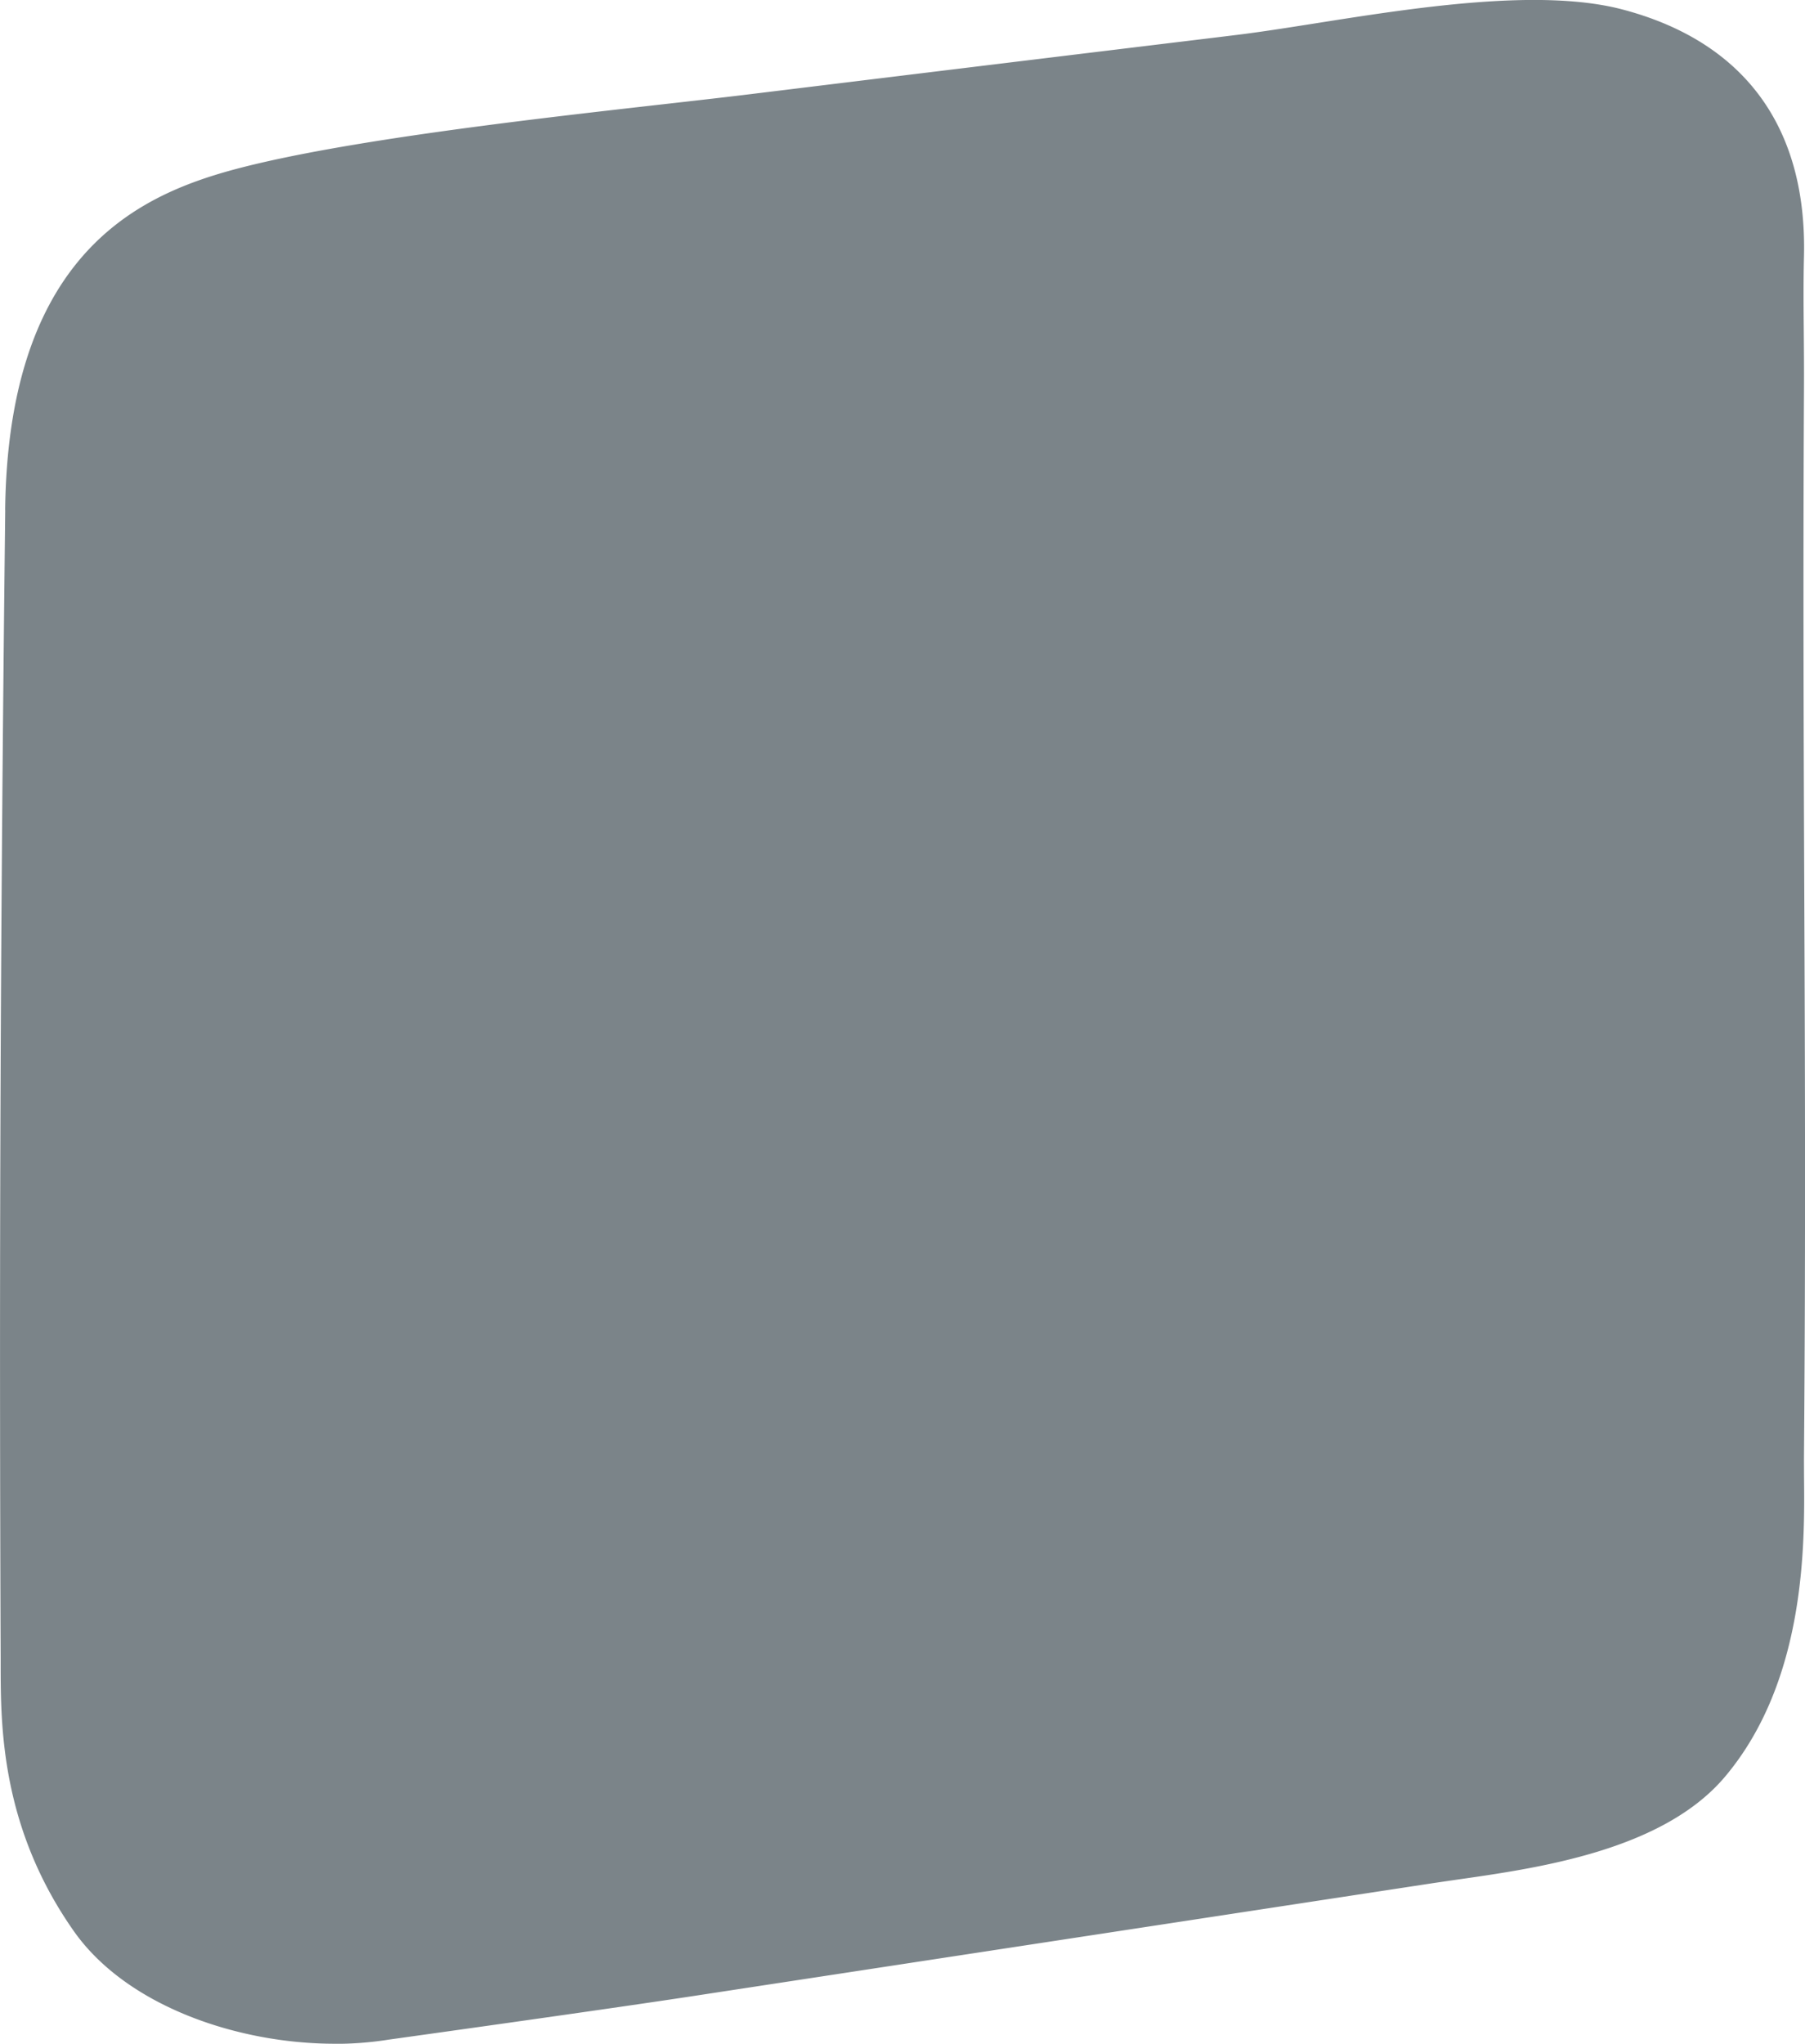
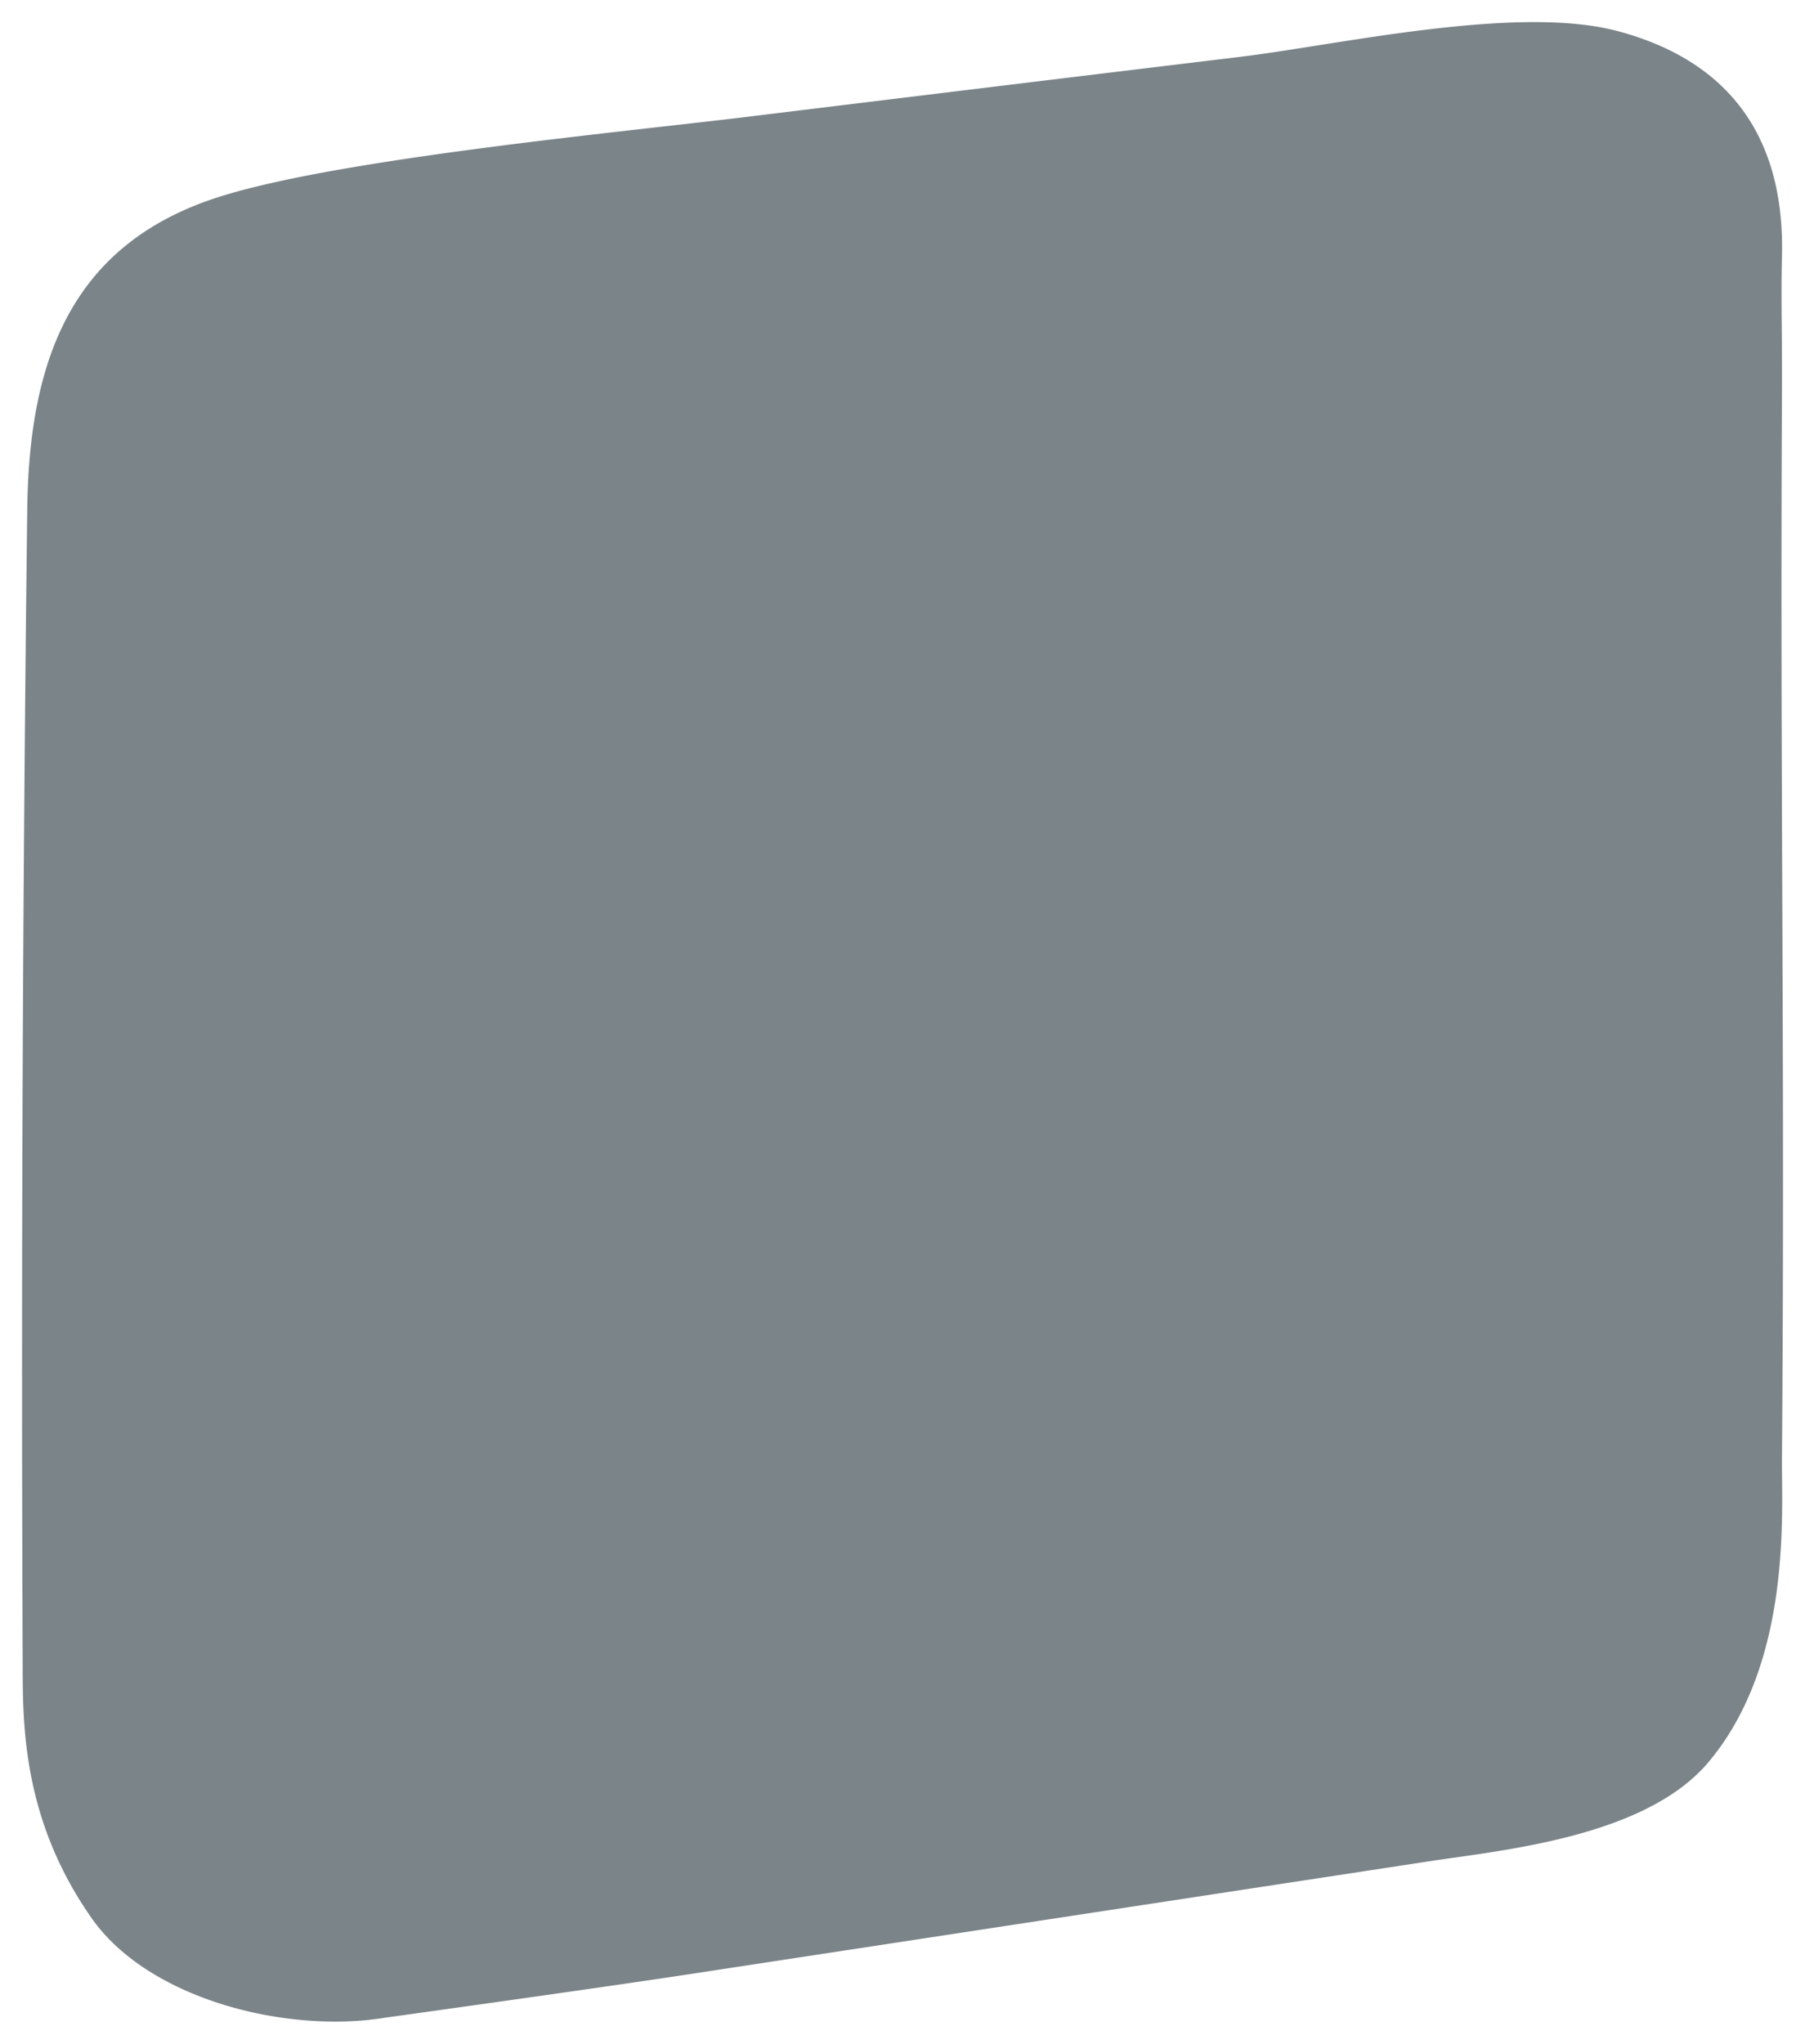
<svg xmlns="http://www.w3.org/2000/svg" width="24.526" height="27.76" viewBox="0 0 24.526 27.76">
  <g fill="#7b8489">
    <path d="M.37 6.933a964.56 964.56 0 00-.062 15.59c.003.812-.035 2.146.937 3.531.776 1.106 2.654 1.573 3.996 1.351 0 0 2.896-.402 4.134-.591l10.056-1.534c.984-.15 2.924-.327 3.78-1.341 1.141-1.352.996-3.398 1.002-4.12.042-5.507-.027-9.024 0-14.496.004-.82-.015-1.231 0-1.84.044-1.777-.871-2.7-2.238-3.062-1.367-.362-3.792.19-5.123.351s-3.039.367-6.709.816C8.437 1.796 4.644 2.153 3 2.667.93 3.314.393 4.948.37 6.933z" />
-     <path d="M4.548 27.76c-1.312 0-2.829-.508-3.548-1.534-.987-1.407-.99-2.781-.991-3.602v-.1c-.021-5.381-.004-9.899.062-15.595H.07c.038-3.293 1.639-4.172 2.839-4.548 1.377-.43 4.221-.752 6.103-.965.415-.047.788-.089 1.093-.126C13.476.878 15.191.67 16.48.514l.335-.041c.295-.036.654-.092 1.034-.152 1.373-.217 3.083-.487 4.202-.191 1.654.438 2.505 1.6 2.461 3.359-.008.343-.006.626-.003.954.002.25.005.528.003.881-.013 2.548-.004 4.695.004 6.771.01 2.46.019 4.783-.004 7.726l.001.238c.009.898.029 2.766-1.074 4.074-.845 1.001-2.532 1.24-3.649 1.399l-.315.046L9.42 27.112c-1.226.187-4.109.588-4.138.592a4.56 4.56 0 01-.734.057zM.67 6.936a955.304 955.304 0 00-.062 15.586v.101c.002.799.004 2.007.882 3.259.555.792 2.129 1.487 3.701 1.228.037-.005 2.916-.405 4.137-.592l10.055-1.534.321-.047c.964-.137 2.577-.365 3.274-1.191.959-1.137.941-2.855.933-3.68 0-.094-.002-.177-.001-.248.022-2.94.013-5.261.004-7.719-.008-2.077-.017-4.225-.004-6.776.002-.35 0-.625-.003-.872-.003-.333-.006-.621.003-.974.037-1.491-.622-2.396-2.015-2.764-.998-.264-2.637-.005-3.955.204a33.75 33.75 0 01-1.055.156l-.335.041c-1.288.156-3.004.363-6.374.775-.307.038-.681.08-1.098.127-1.859.21-4.67.528-5.992.941C1.417 3.479.694 4.669.668 6.939H.67z" />
  </g>
</svg>